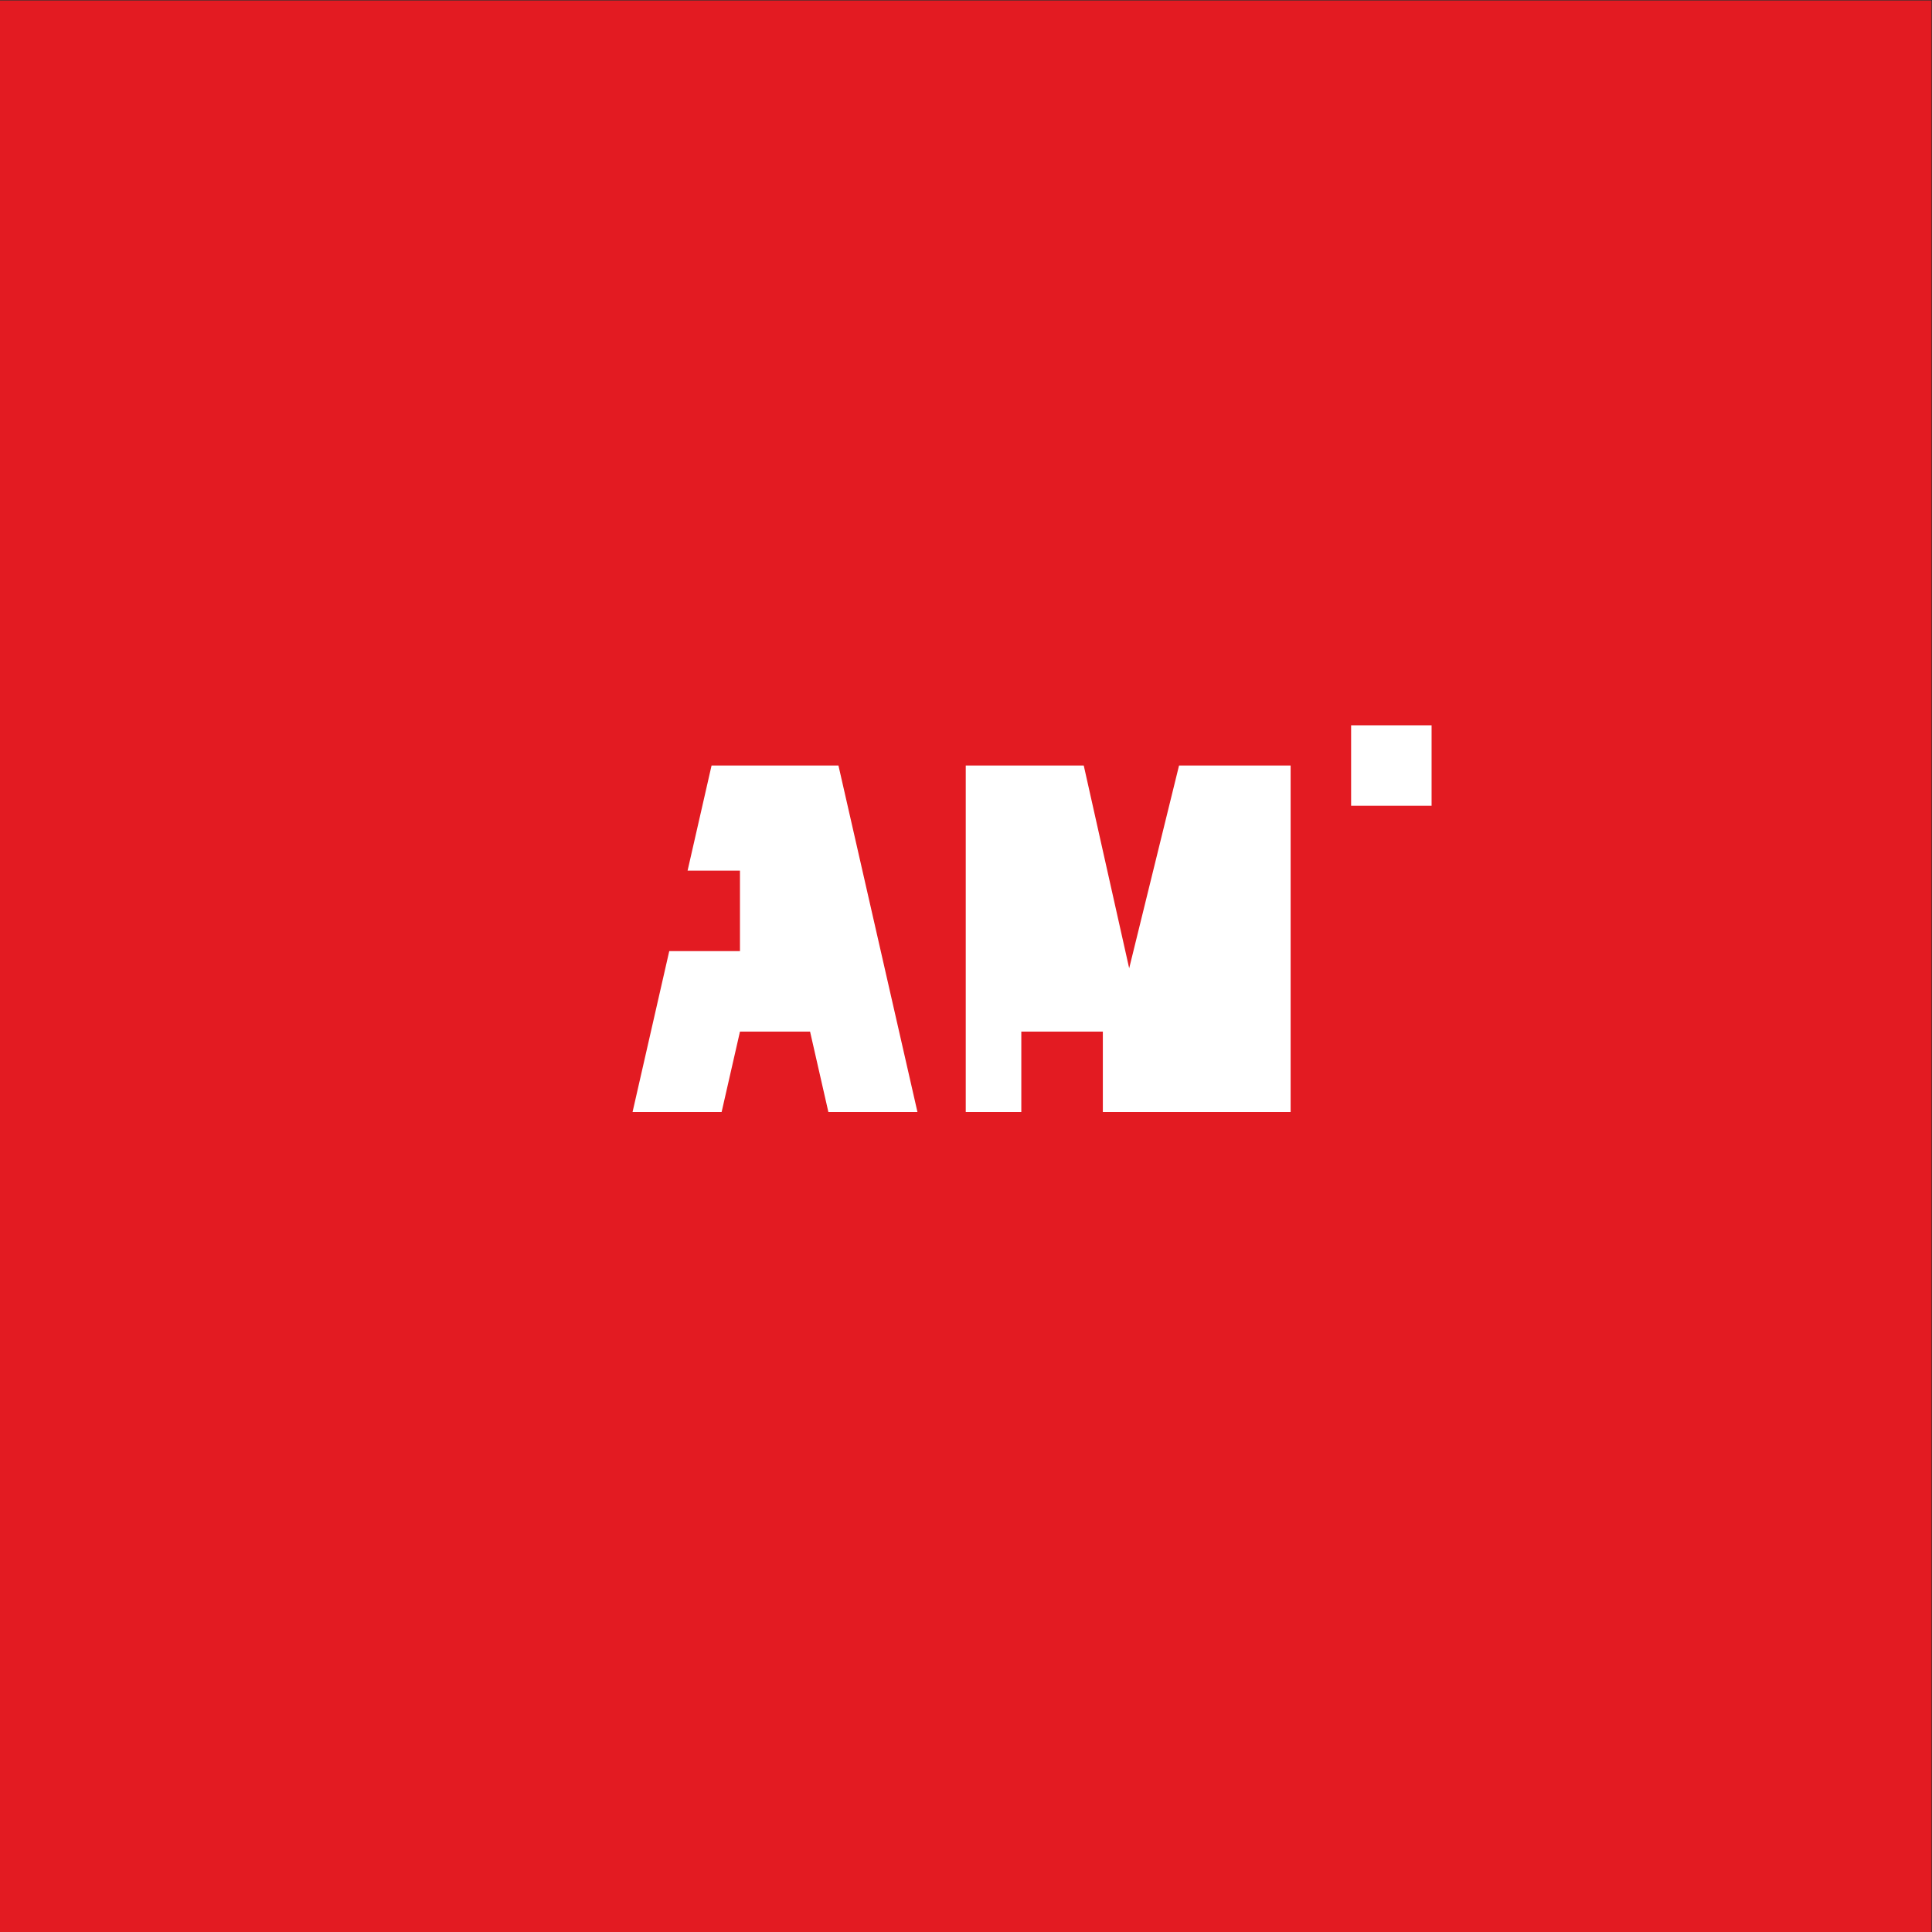
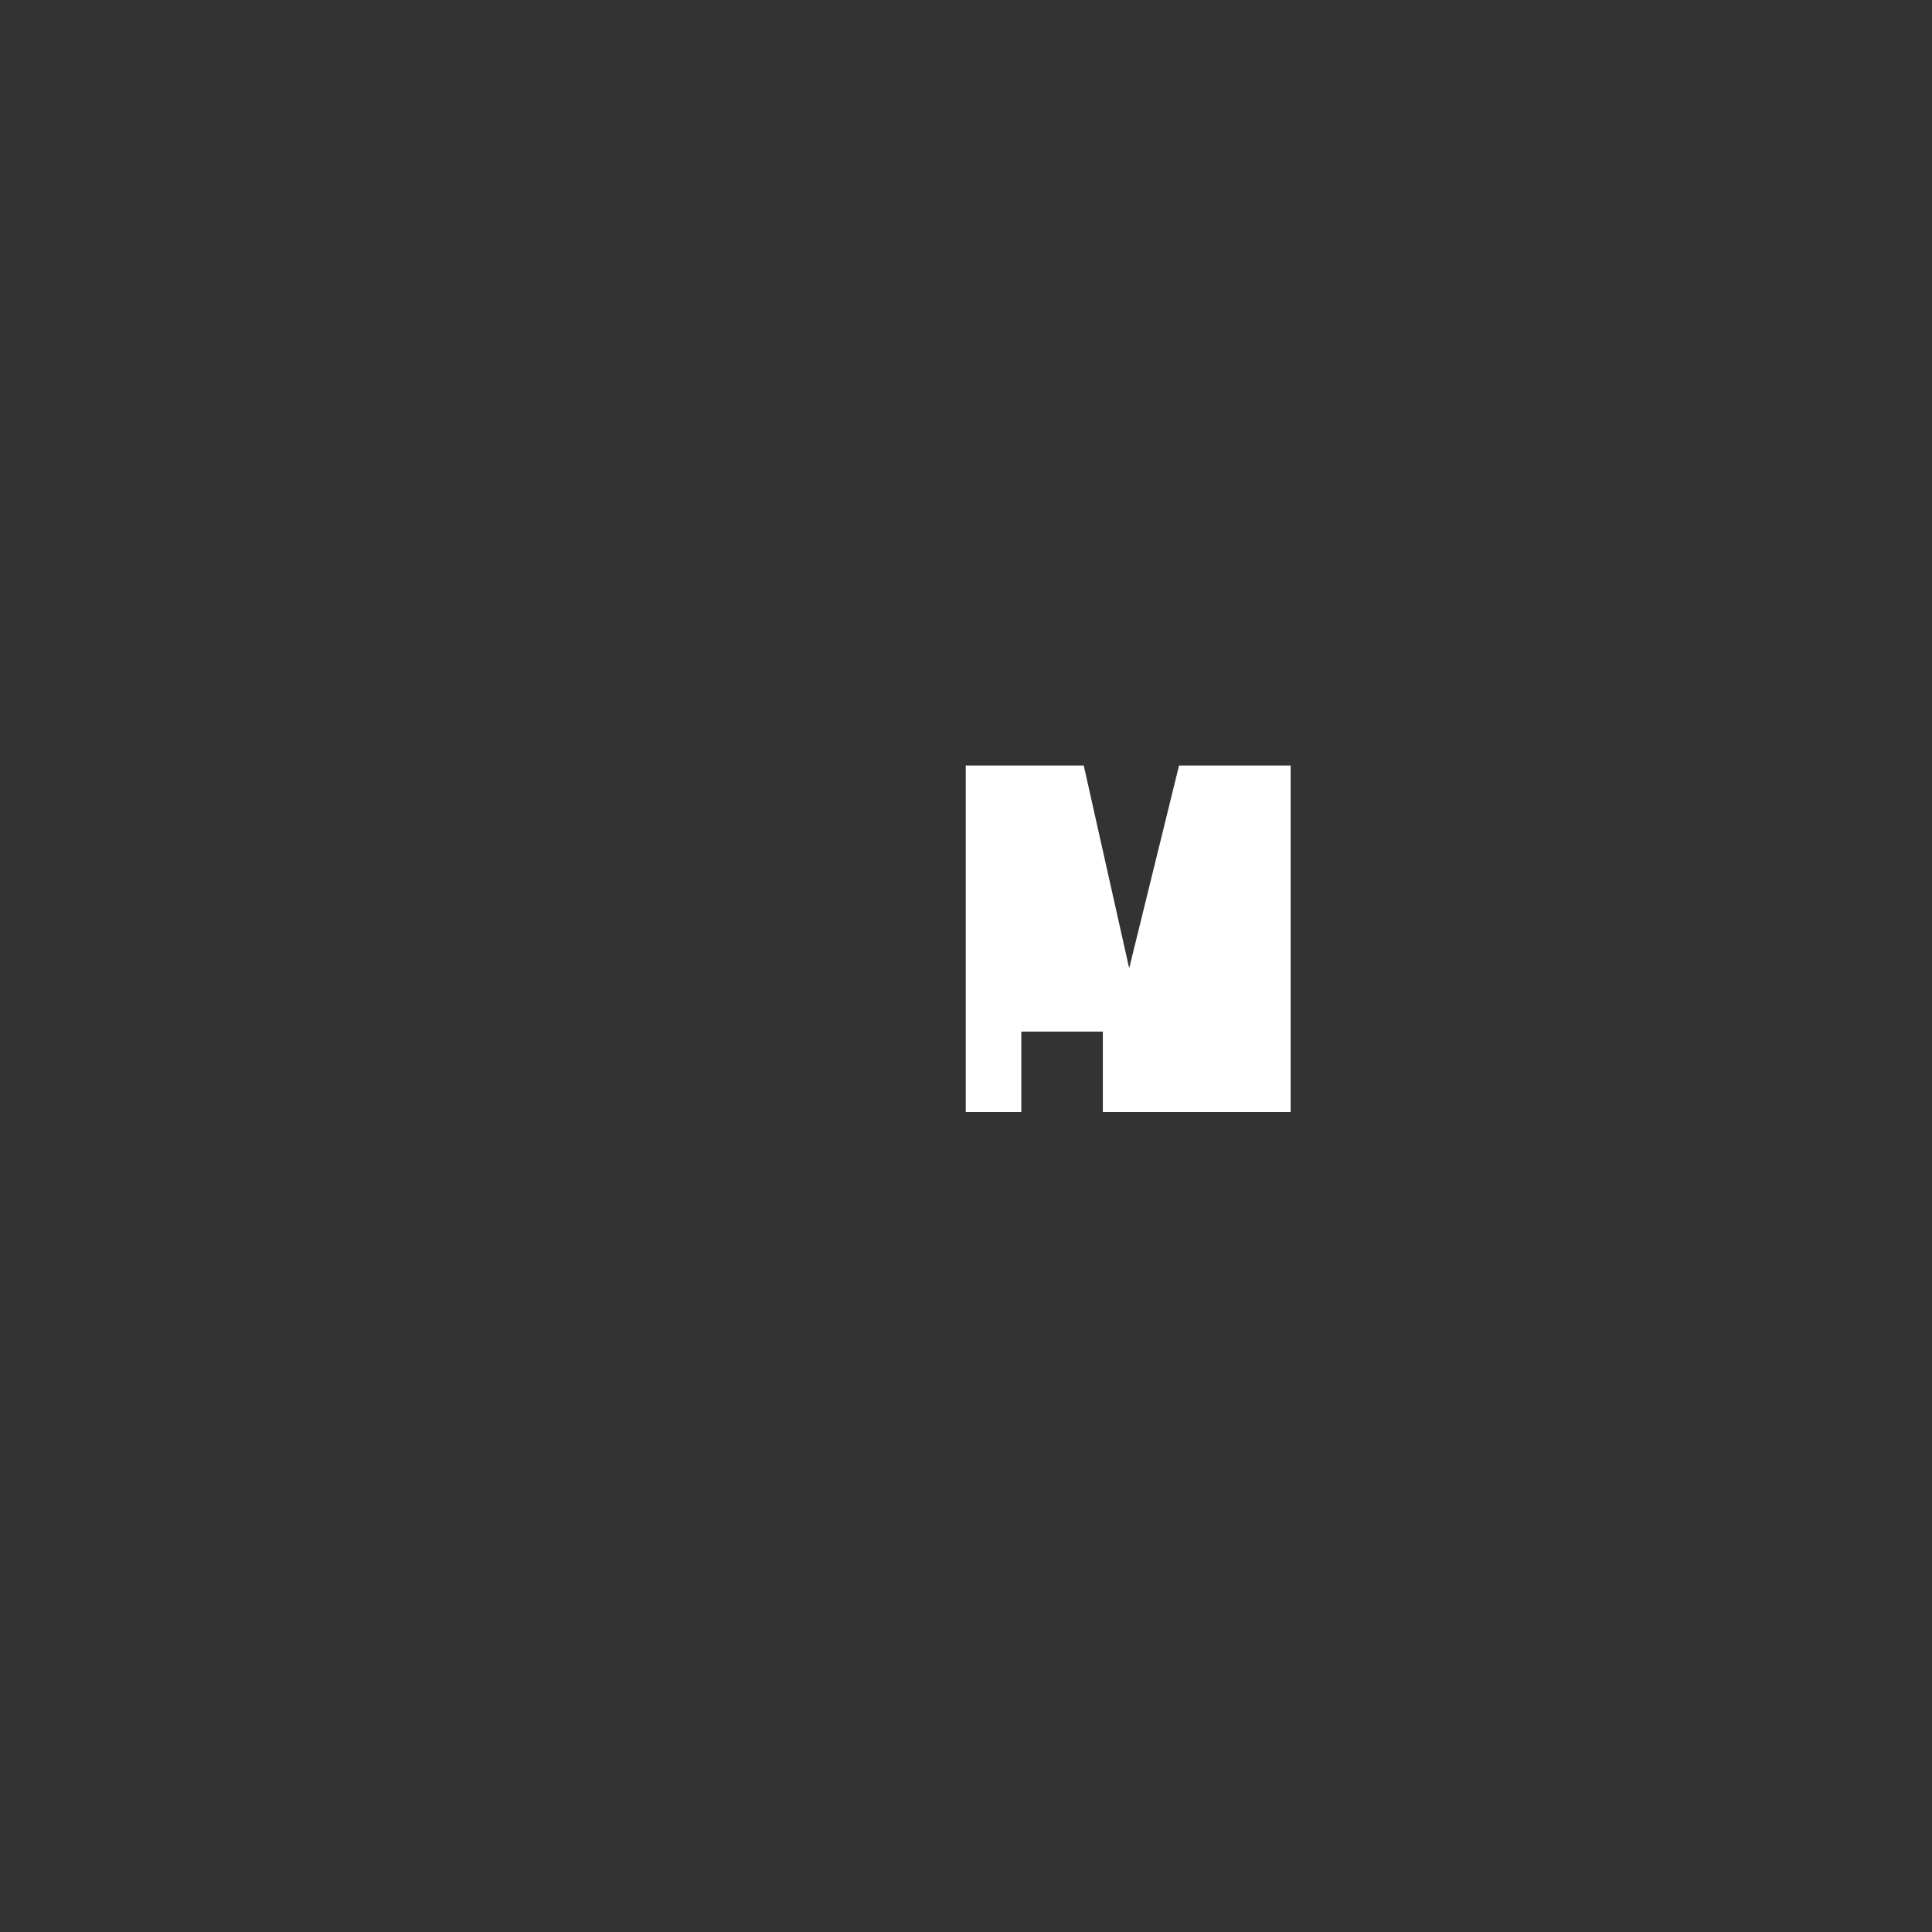
<svg xmlns="http://www.w3.org/2000/svg" xmlns:ns1="http://sodipodi.sourceforge.net/DTD/sodipodi-0.dtd" xmlns:ns2="http://www.inkscape.org/namespaces/inkscape" version="1.1" id="svg2" width="226.773" height="226.773" viewBox="0 0 226.773 226.773" ns1:docname="AM Gebiedsontwikkeling.eps">
  <rect x="0" y="0" width="226.773" height="226.773" fill="#333333" stroke="none" />
  <defs id="defs6" />
  <ns1:namedview id="namedview4" pagecolor="#ffffff" bordercolor="#000000" borderopacity="0.25" ns2:showpageshadow="2" ns2:pageopacity="0.0" ns2:pagecheckerboard="0" ns2:deskcolor="#d1d1d1" />
  <g id="g8" ns2:groupmode="layer" ns2:label="ink_ext_XXXXXX" transform="matrix(1.333,0,0,-1.333,0,226.773)">
    <g id="g10" transform="scale(0.1)">
-       <path d="M 1700.77,0 H 0 V 1700.79 H 1700.77 V 0" style="fill:#e31b22;fill-opacity:1;fill-rule:nonzero;stroke:none" id="path12" />
-       <path d="m 1189.72,991.684 h 70.867 v 70.871 H 1189.72 Z" style="fill:#ffffff;fill-opacity:1;fill-rule:nonzero;stroke:none" id="path14" />
      <path d="M 1038.2,1027.11 994.297,848.629 954.305,1027.11 H 850.391 V 721.996 h 48.925 v 70.859 h 71.786 v -70.859 h 165.358 v 305.114 h -98.26" style="fill:#ffffff;fill-opacity:1;fill-rule:nonzero;stroke:none" id="path16" />
-       <path d="M 738.305,1027.11 H 626.559 l -21.106,-92.524 h 46.125 V 863.727 H 589.313 L 556.988,721.996 h 78.426 l 16.164,70.859 h 61.719 l 16.141,-70.859 h 78.429 l -69.562,305.114" style="fill:#ffffff;fill-opacity:1;fill-rule:nonzero;stroke:none" id="path18" />
    </g>
  </g>
</svg>